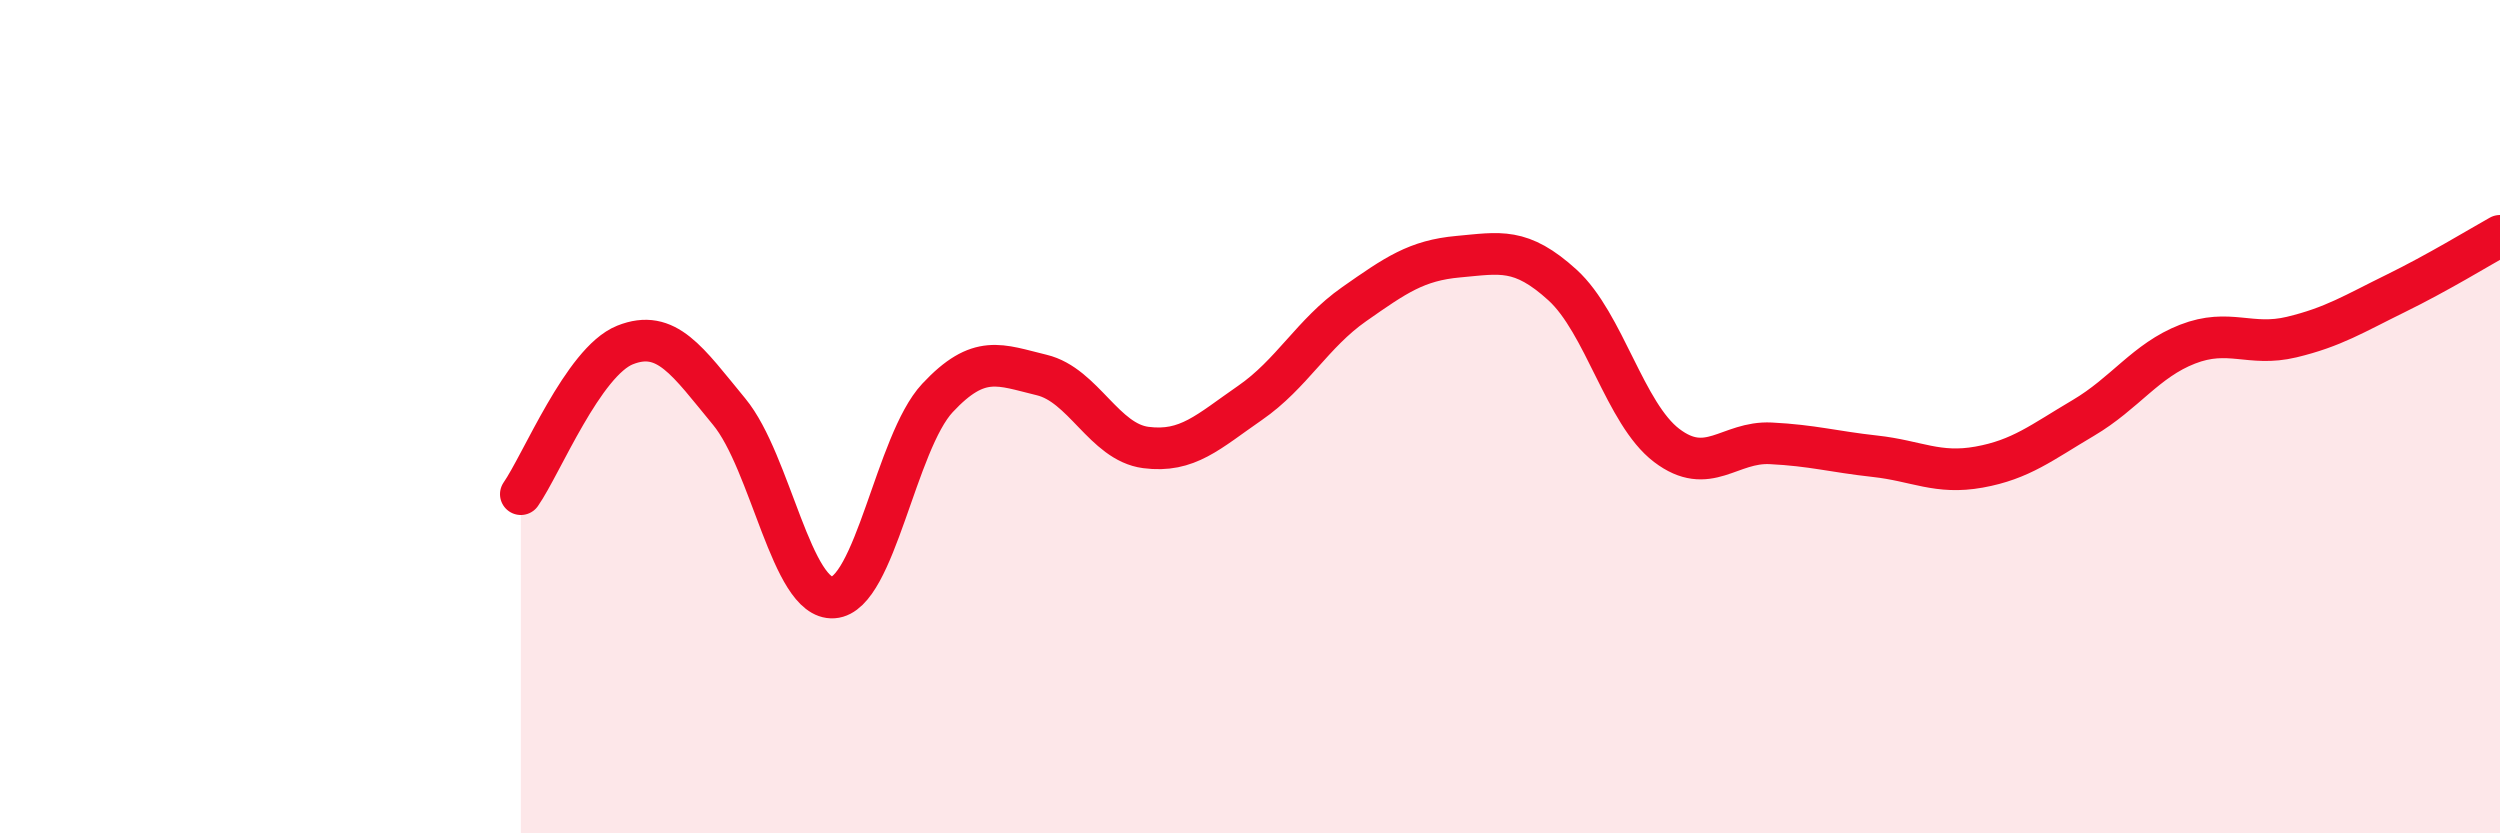
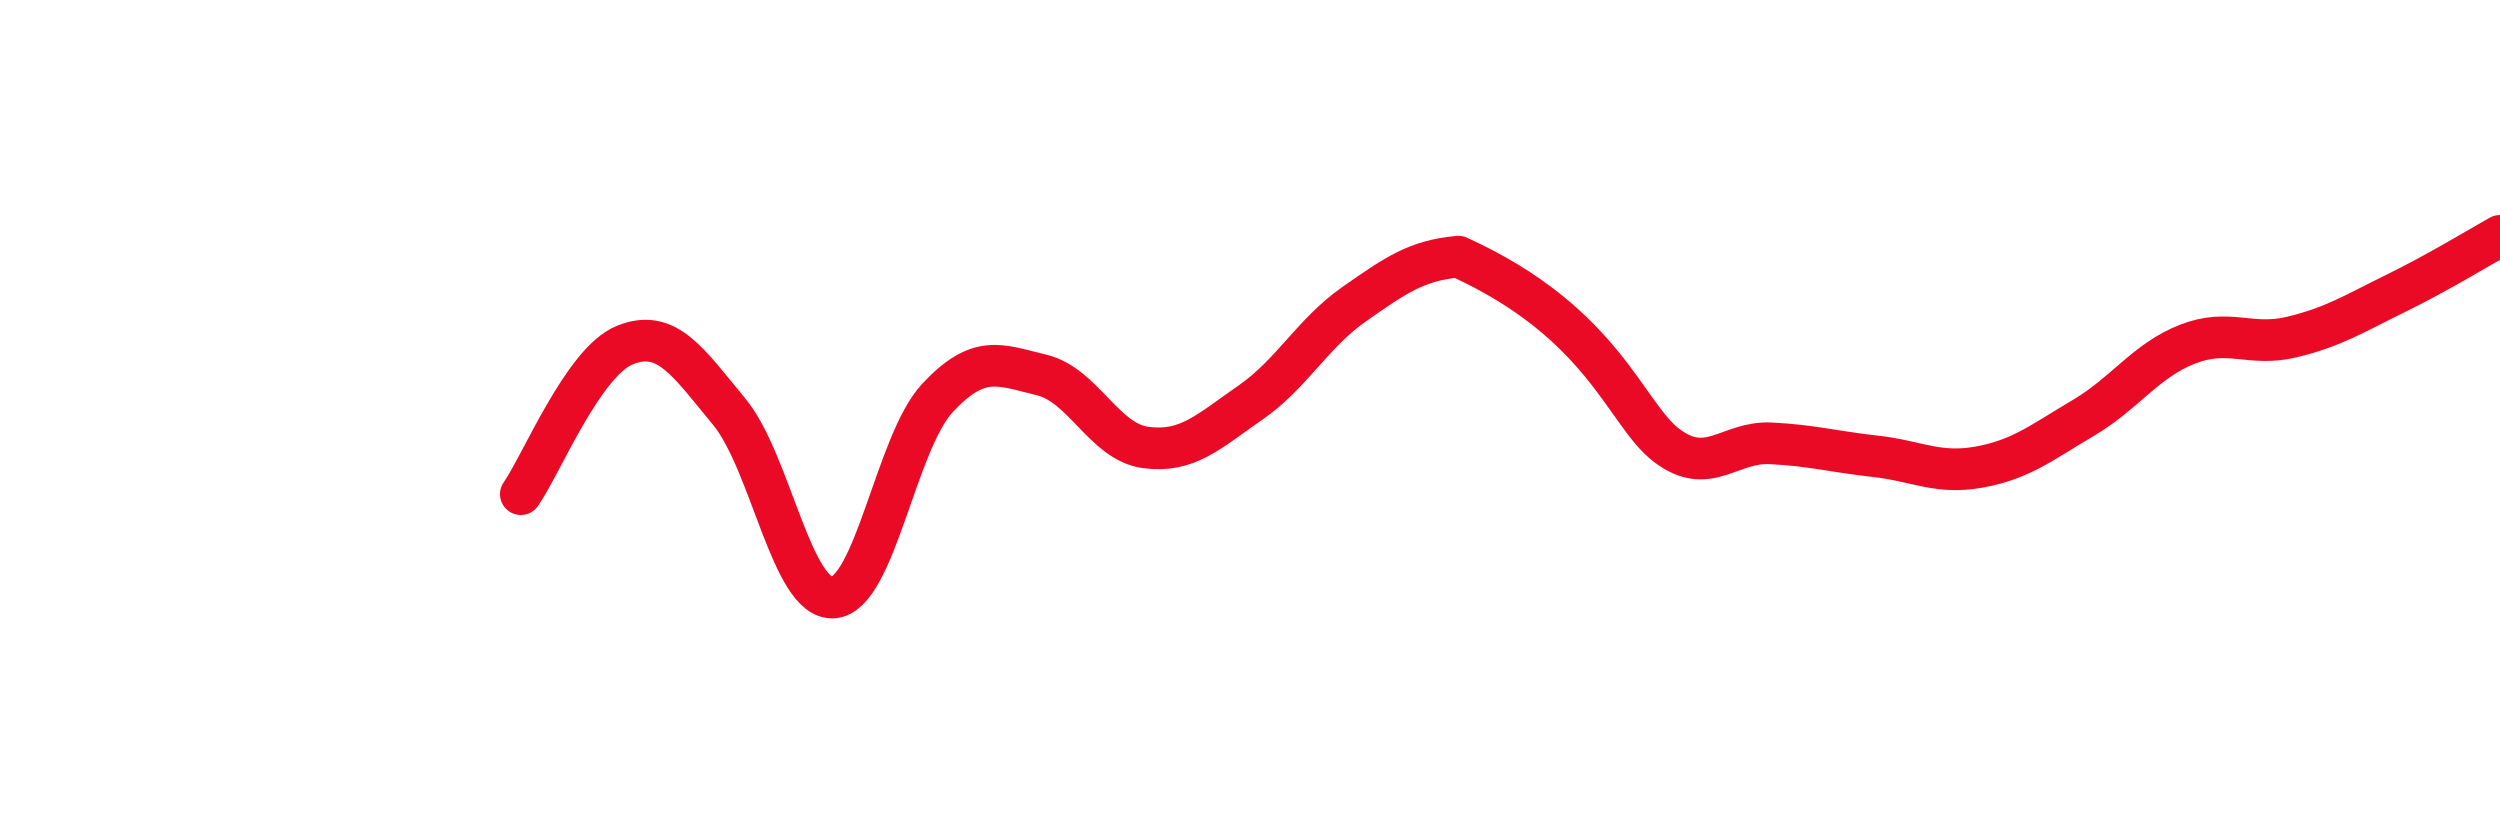
<svg xmlns="http://www.w3.org/2000/svg" width="60" height="20" viewBox="0 0 60 20">
-   <path d="M 12.5,11.86 C 13,11.14 14,8.68 15,8.28 C 16,7.88 16.5,8.67 17.5,9.88 C 18.5,11.09 19,14.41 20,14.34 C 21,14.27 21.5,10.62 22.5,9.55 C 23.5,8.48 24,8.76 25,9 C 26,9.24 26.5,10.61 27.5,10.74 C 28.5,10.87 29,10.36 30,9.67 C 31,8.98 31.5,8 32.5,7.3 C 33.5,6.6 34,6.25 35,6.16 C 36,6.07 36.5,5.93 37.5,6.84 C 38.5,7.75 39,9.93 40,10.69 C 41,11.45 41.5,10.59 42.5,10.64 C 43.5,10.69 44,10.84 45,10.95 C 46,11.06 46.5,11.39 47.5,11.21 C 48.5,11.03 49,10.62 50,10.03 C 51,9.44 51.5,8.65 52.5,8.26 C 53.5,7.87 54,8.33 55,8.09 C 56,7.85 56.5,7.53 57.5,7.04 C 58.5,6.55 59.5,5.94 60,5.66L60 20L12.5 20Z" fill="#EB0A25" opacity="0.1" stroke-linecap="round" stroke-linejoin="round" />
-   <path d="M 12.5,11.86 C 13,11.14 14,8.68 15,8.28 C 16,7.88 16.5,8.67 17.5,9.88 C 18.5,11.09 19,14.41 20,14.34 C 21,14.27 21.5,10.62 22.5,9.55 C 23.5,8.48 24,8.76 25,9 C 26,9.24 26.5,10.61 27.5,10.74 C 28.5,10.87 29,10.36 30,9.67 C 31,8.98 31.5,8 32.5,7.3 C 33.5,6.6 34,6.25 35,6.16 C 36,6.07 36.5,5.93 37.5,6.84 C 38.5,7.75 39,9.93 40,10.69 C 41,11.45 41.5,10.59 42.5,10.64 C 43.5,10.69 44,10.84 45,10.95 C 46,11.06 46.5,11.39 47.5,11.21 C 48.5,11.03 49,10.62 50,10.03 C 51,9.44 51.5,8.65 52.5,8.26 C 53.5,7.87 54,8.33 55,8.09 C 56,7.85 56.5,7.53 57.5,7.04 C 58.5,6.55 59.5,5.94 60,5.66" stroke="#EB0A25" stroke-width="1" fill="none" stroke-linecap="round" stroke-linejoin="round" />
+   <path d="M 12.5,11.86 C 13,11.14 14,8.68 15,8.28 C 16,7.88 16.5,8.67 17.5,9.88 C 18.5,11.09 19,14.41 20,14.34 C 21,14.27 21.5,10.62 22.5,9.55 C 23.5,8.48 24,8.76 25,9 C 26,9.24 26.5,10.61 27.5,10.74 C 28.5,10.87 29,10.36 30,9.67 C 31,8.98 31.5,8 32.5,7.3 C 33.5,6.6 34,6.25 35,6.16 C 38.5,7.75 39,9.93 40,10.69 C 41,11.45 41.5,10.59 42.5,10.64 C 43.5,10.69 44,10.84 45,10.95 C 46,11.06 46.5,11.39 47.5,11.21 C 48.5,11.03 49,10.62 50,10.03 C 51,9.44 51.5,8.65 52.5,8.26 C 53.5,7.87 54,8.33 55,8.09 C 56,7.85 56.5,7.53 57.5,7.04 C 58.5,6.55 59.5,5.94 60,5.66" stroke="#EB0A25" stroke-width="1" fill="none" stroke-linecap="round" stroke-linejoin="round" />
</svg>